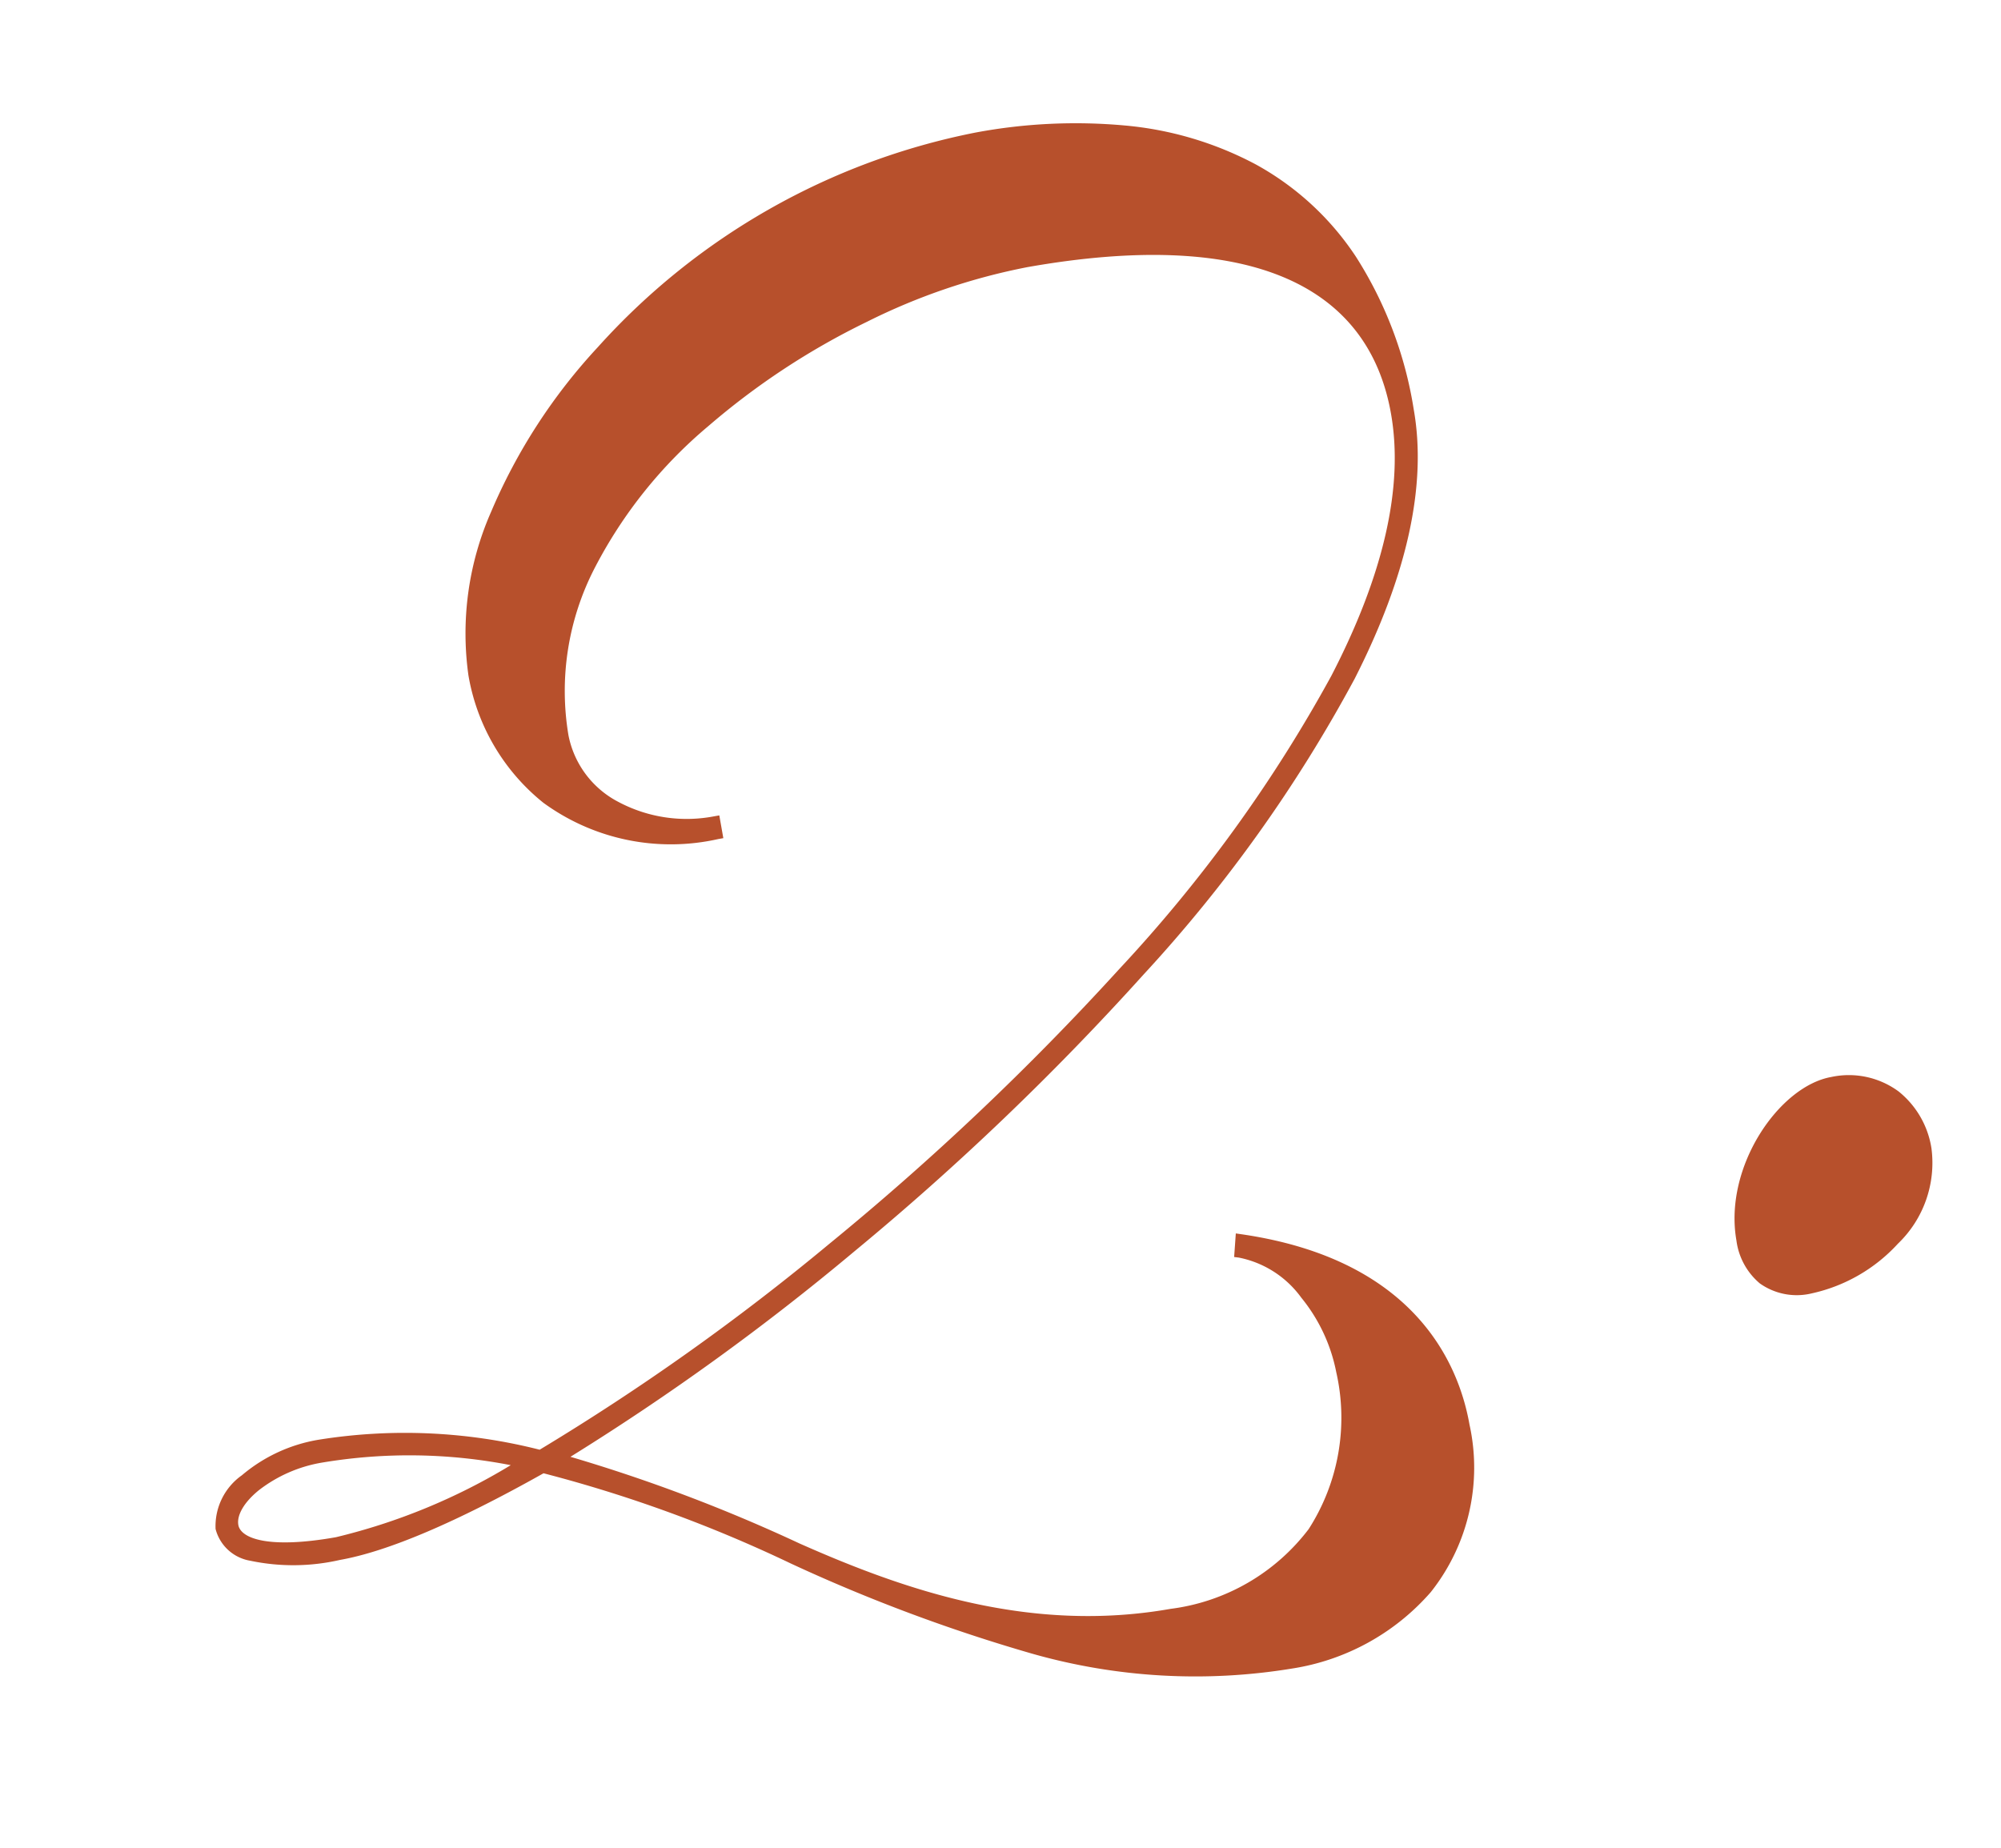
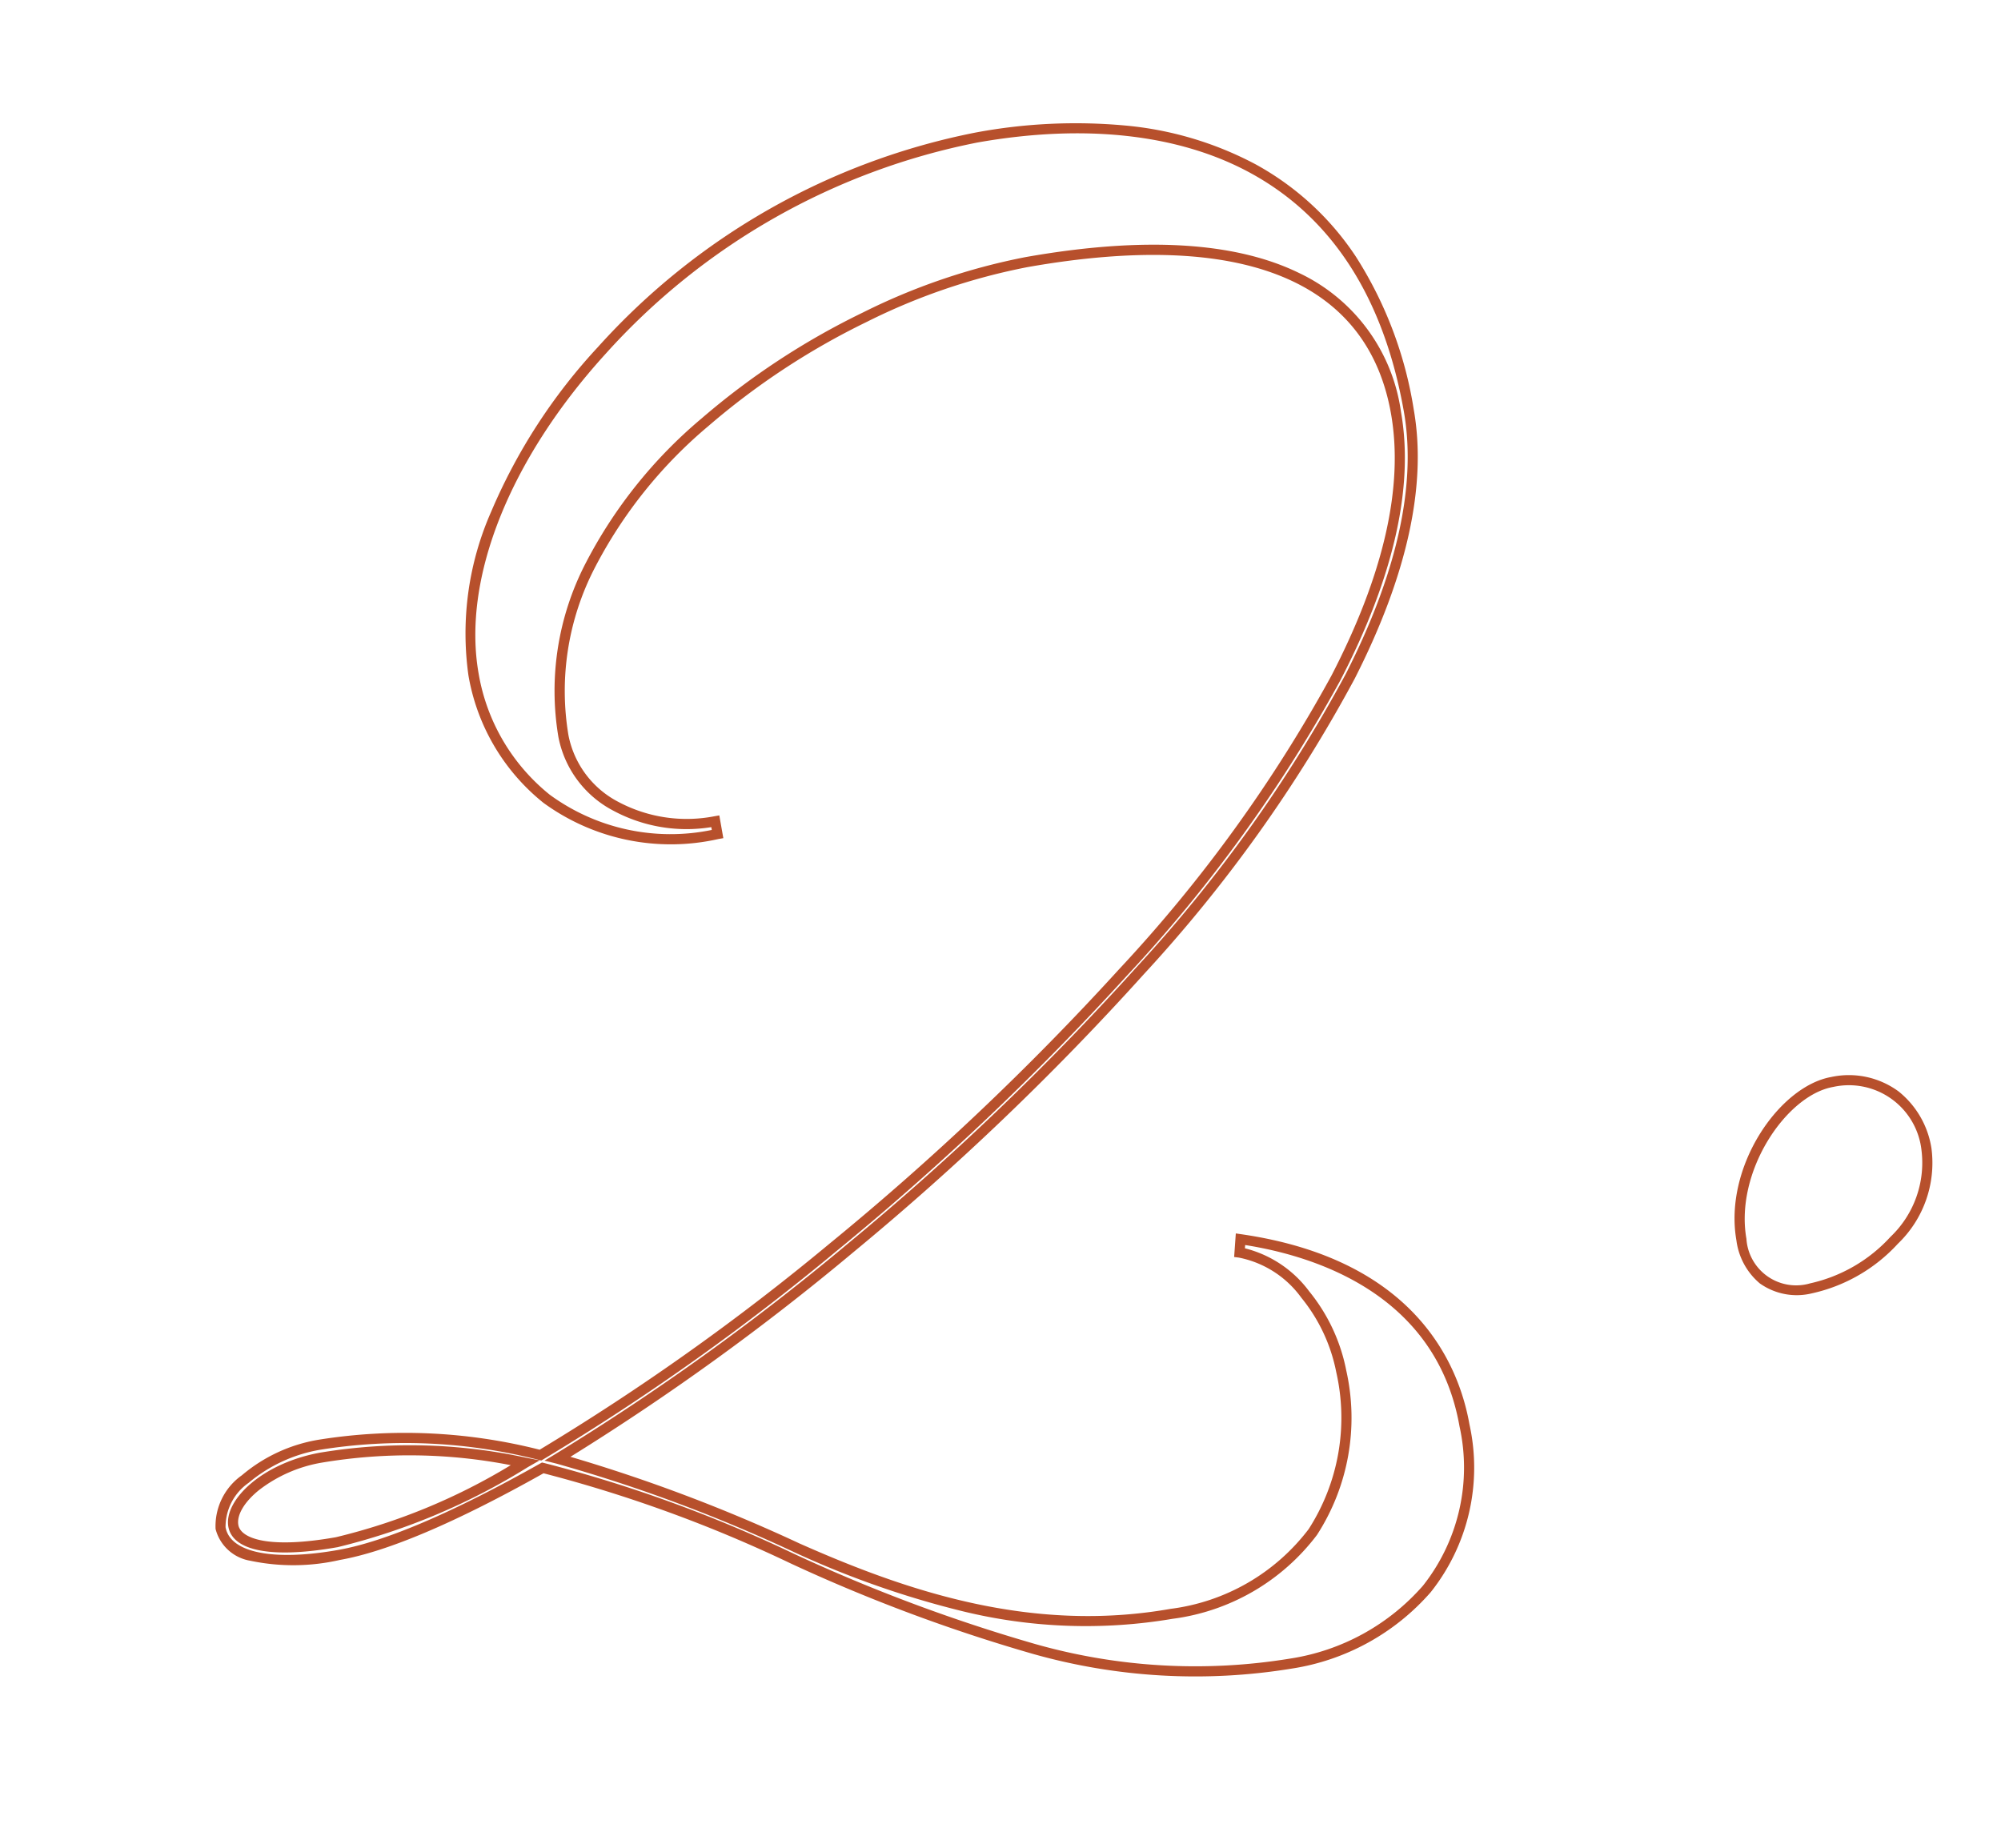
<svg xmlns="http://www.w3.org/2000/svg" width="98.688" height="91.16" viewBox="0 0 98.688 91.16">
  <g transform="translate(-24.865 -2642.242)" style="mix-blend-mode:multiply;isolation:isolate">
-     <path d="M-25.12-31.28c-3.68,0-6.64-2.4-6.64-5.44,0-12,16.64-19.04,26.56-19.04,12.48,0,16.64,4.72,16.64,10.48C11.44-29.6-19.92-9.12-39.04-2A26.846,26.846,0,0,0-49.68-4.4c-3.04,0-5.52,1.68-5.52,3.2,0,1.2,1.52,2.32,5.52,2.32,2.56,0,6.32-.96,10.64-2.48A67.418,67.418,0,0,1-27.68,5.2c7.12,4.72,14.32,9.36,23.28,9.36,5.36,0,10.48-3.2,10.48-10.08C6.08.88,4.32-4-3.2-6.48l-.16.64C-1.04-5.12.56-1.84.56.8c0,6.4-3.92,10.32-10.32,10.32-7.44,0-13.44-3.6-17.6-6.4a75.806,75.806,0,0,0-10.88-6.4c19.44-7.44,50.32-27.84,50.32-43.6,0-12.24-8.4-16.96-18.64-16.96-14.72,0-29.04,11.76-29.04,21.76,0,4.64,3.12,9.84,10.48,9.84ZM-49.68.48c-3.52,0-4.88-.8-4.88-1.68,0-1.2,2.16-2.56,4.88-2.56a27,27,0,0,1,9.84,2A31.937,31.937,0,0,1-49.68.48ZM30.88-4.96a3.84,3.84,0,0,0-4-4.08c-2.48,0-5.76,3.36-5.76,6.88A2.692,2.692,0,0,0,24.08.8C26.88.8,30.88-1.6,30.88-4.96Z" transform="matrix(0.985, -0.174, 0.174, 0.985, 90.324, 2709.189)" fill="#b7502c" />
    <path d="M-6.56-62.49a26.758,26.758,0,0,1,7.3.938,16.947,16.947,0,0,1,6.015,3.007,13.954,13.954,0,0,1,4.08,5.351A19.67,19.67,0,0,1,12.33-45.28c0,3.777-1.742,8-5.179,12.565A71.1,71.1,0,0,1-5.635-20.164,134.409,134.409,0,0,1-22.053-9.2,121.876,121.876,0,0,1-37.6-1.661,80.5,80.5,0,0,1-27.221,4.512c4.672,3.144,10.4,6.358,17.461,6.358A10.153,10.153,0,0,0-2.377,8.183,10.153,10.153,0,0,0,.31.8,8.339,8.339,0,0,0-.748-3.118,5,5,0,0,0-3.434-5.6l-.226-.07.283-1.13.256.084C5.1-4.005,6.33,1.462,6.33,4.48a9.875,9.875,0,0,1-3.318,7.81A11.386,11.386,0,0,1-4.4,14.81a29.417,29.417,0,0,1-12.434-2.933A82.591,82.591,0,0,1-27.818,5.408a67.608,67.608,0,0,0-11.23-6.5C-43.707.542-47.284,1.37-49.68,1.37A10.3,10.3,0,0,1-54.05.635,2.124,2.124,0,0,1-55.45-1.2a3.071,3.071,0,0,1,1.74-2.383A7.83,7.83,0,0,1-49.68-4.65,26.961,26.961,0,0,1-39.034-2.269a116.293,116.293,0,0,0,15.825-7.51A134.362,134.362,0,0,0-6.784-20.627,71.288,71.288,0,0,0,6.043-33.056c3.416-4.467,5.147-8.58,5.147-12.224,0-6.693-5.668-10.23-16.39-10.23a30.686,30.686,0,0,0-8.266,1.278,36.161,36.161,0,0,0-8.6,3.706A22.8,22.8,0,0,0-28.8-44.61a13.2,13.2,0,0,0-2.707,7.89,4.719,4.719,0,0,0,1.848,3.666A7.169,7.169,0,0,0-25.12-31.53h.25v1.14h-.25a10.656,10.656,0,0,1-8.185-3.262A10.265,10.265,0,0,1-35.85-40.48a14.874,14.874,0,0,1,2.506-7.752,27.98,27.98,0,0,1,6.591-7.076A33.83,33.83,0,0,1-6.56-62.49Zm-3.2,73.86A25.578,25.578,0,0,1-19.888,9.2,45.72,45.72,0,0,1-27.5,4.927,76.341,76.341,0,0,0-38.342-1.452l-.551-.246.563-.216A119.954,119.954,0,0,0-22.3-9.632,133.9,133.9,0,0,0-5.945-20.556a70.615,70.615,0,0,0,12.7-12.459c3.37-4.472,5.078-8.6,5.078-12.265,0-5.678-1.812-10.009-5.386-12.875-3.129-2.509-7.626-3.835-13-3.835a33.322,33.322,0,0,0-19.887,7.078c-5.575,4.31-8.9,9.7-8.9,14.432a9.76,9.76,0,0,0,2.415,6.492,10.084,10.084,0,0,0,7.565,3.1v-.141a7.618,7.618,0,0,1-4.608-1.633A5.209,5.209,0,0,1-32.01-36.72a13.689,13.689,0,0,1,2.8-8.185,23.3,23.3,0,0,1,6.878-6.049A36.667,36.667,0,0,1-13.6-54.713a31.189,31.189,0,0,1,8.4-1.3c5.884,0,10.307,1.052,13.147,3.128a8.922,8.922,0,0,1,3.743,7.6c0,3.756-1.766,7.971-5.25,12.528A71.778,71.778,0,0,1-6.476-20.233,134.871,134.871,0,0,1-22.964-9.343,116.537,116.537,0,0,1-38.953-1.766l-.094.035-.092-.039A26.543,26.543,0,0,0-49.68-4.15a7.429,7.429,0,0,0-3.77.993A2.648,2.648,0,0,0-54.95-1.2c0,1.277,2.019,2.07,5.27,2.07,2.355,0,5.907-.83,10.557-2.466l.091-.032.089.037a67.566,67.566,0,0,1,11.4,6.583,82.185,82.185,0,0,0,10.915,6.43A28.929,28.929,0,0,0-4.4,14.31a10.888,10.888,0,0,0,7.088-2.4A9.391,9.391,0,0,0,5.83,4.48C5.83-2.071.4-4.977-3.023-6.157L-3.062-6A5.659,5.659,0,0,1-.312-3.362,8.854,8.854,0,0,1,.81.8,10.639,10.639,0,0,1-2.023,8.537,10.639,10.639,0,0,1-9.76,11.37ZM26.88-9.29a4.134,4.134,0,0,1,3.144,1.281A4.468,4.468,0,0,1,31.13-4.96,5.523,5.523,0,0,1,28.681-.621a8.114,8.114,0,0,1-4.6,1.671A3.144,3.144,0,0,1,21.635.118,3.323,3.323,0,0,1,20.87-2.16C20.87-5.832,24.256-9.29,26.88-9.29ZM24.08.55a7.592,7.592,0,0,0,4.3-1.569A5.039,5.039,0,0,0,30.63-4.96a3.6,3.6,0,0,0-3.75-3.83c-2.355,0-5.51,3.278-5.51,6.63A2.456,2.456,0,0,0,24.08.55ZM-49.68-4.01a27.067,27.067,0,0,1,9.93,2.017l.627.241-.632.227A32.043,32.043,0,0,1-49.68.73c-3.26,0-5.13-.7-5.13-1.93C-54.81-2.526-52.616-4.01-49.68-4.01Zm9.11,2.243A26.05,26.05,0,0,0-49.68-3.51a6.972,6.972,0,0,0-3.338.8c-.809.45-1.292,1.015-1.292,1.512,0,.66,1.213,1.43,4.63,1.43A30.181,30.181,0,0,0-40.57-1.767Z" transform="matrix(0.985, -0.174, 0.174, 0.985, 90.324, 2709.189)" fill="#b7502c" />
  </g>
</svg>